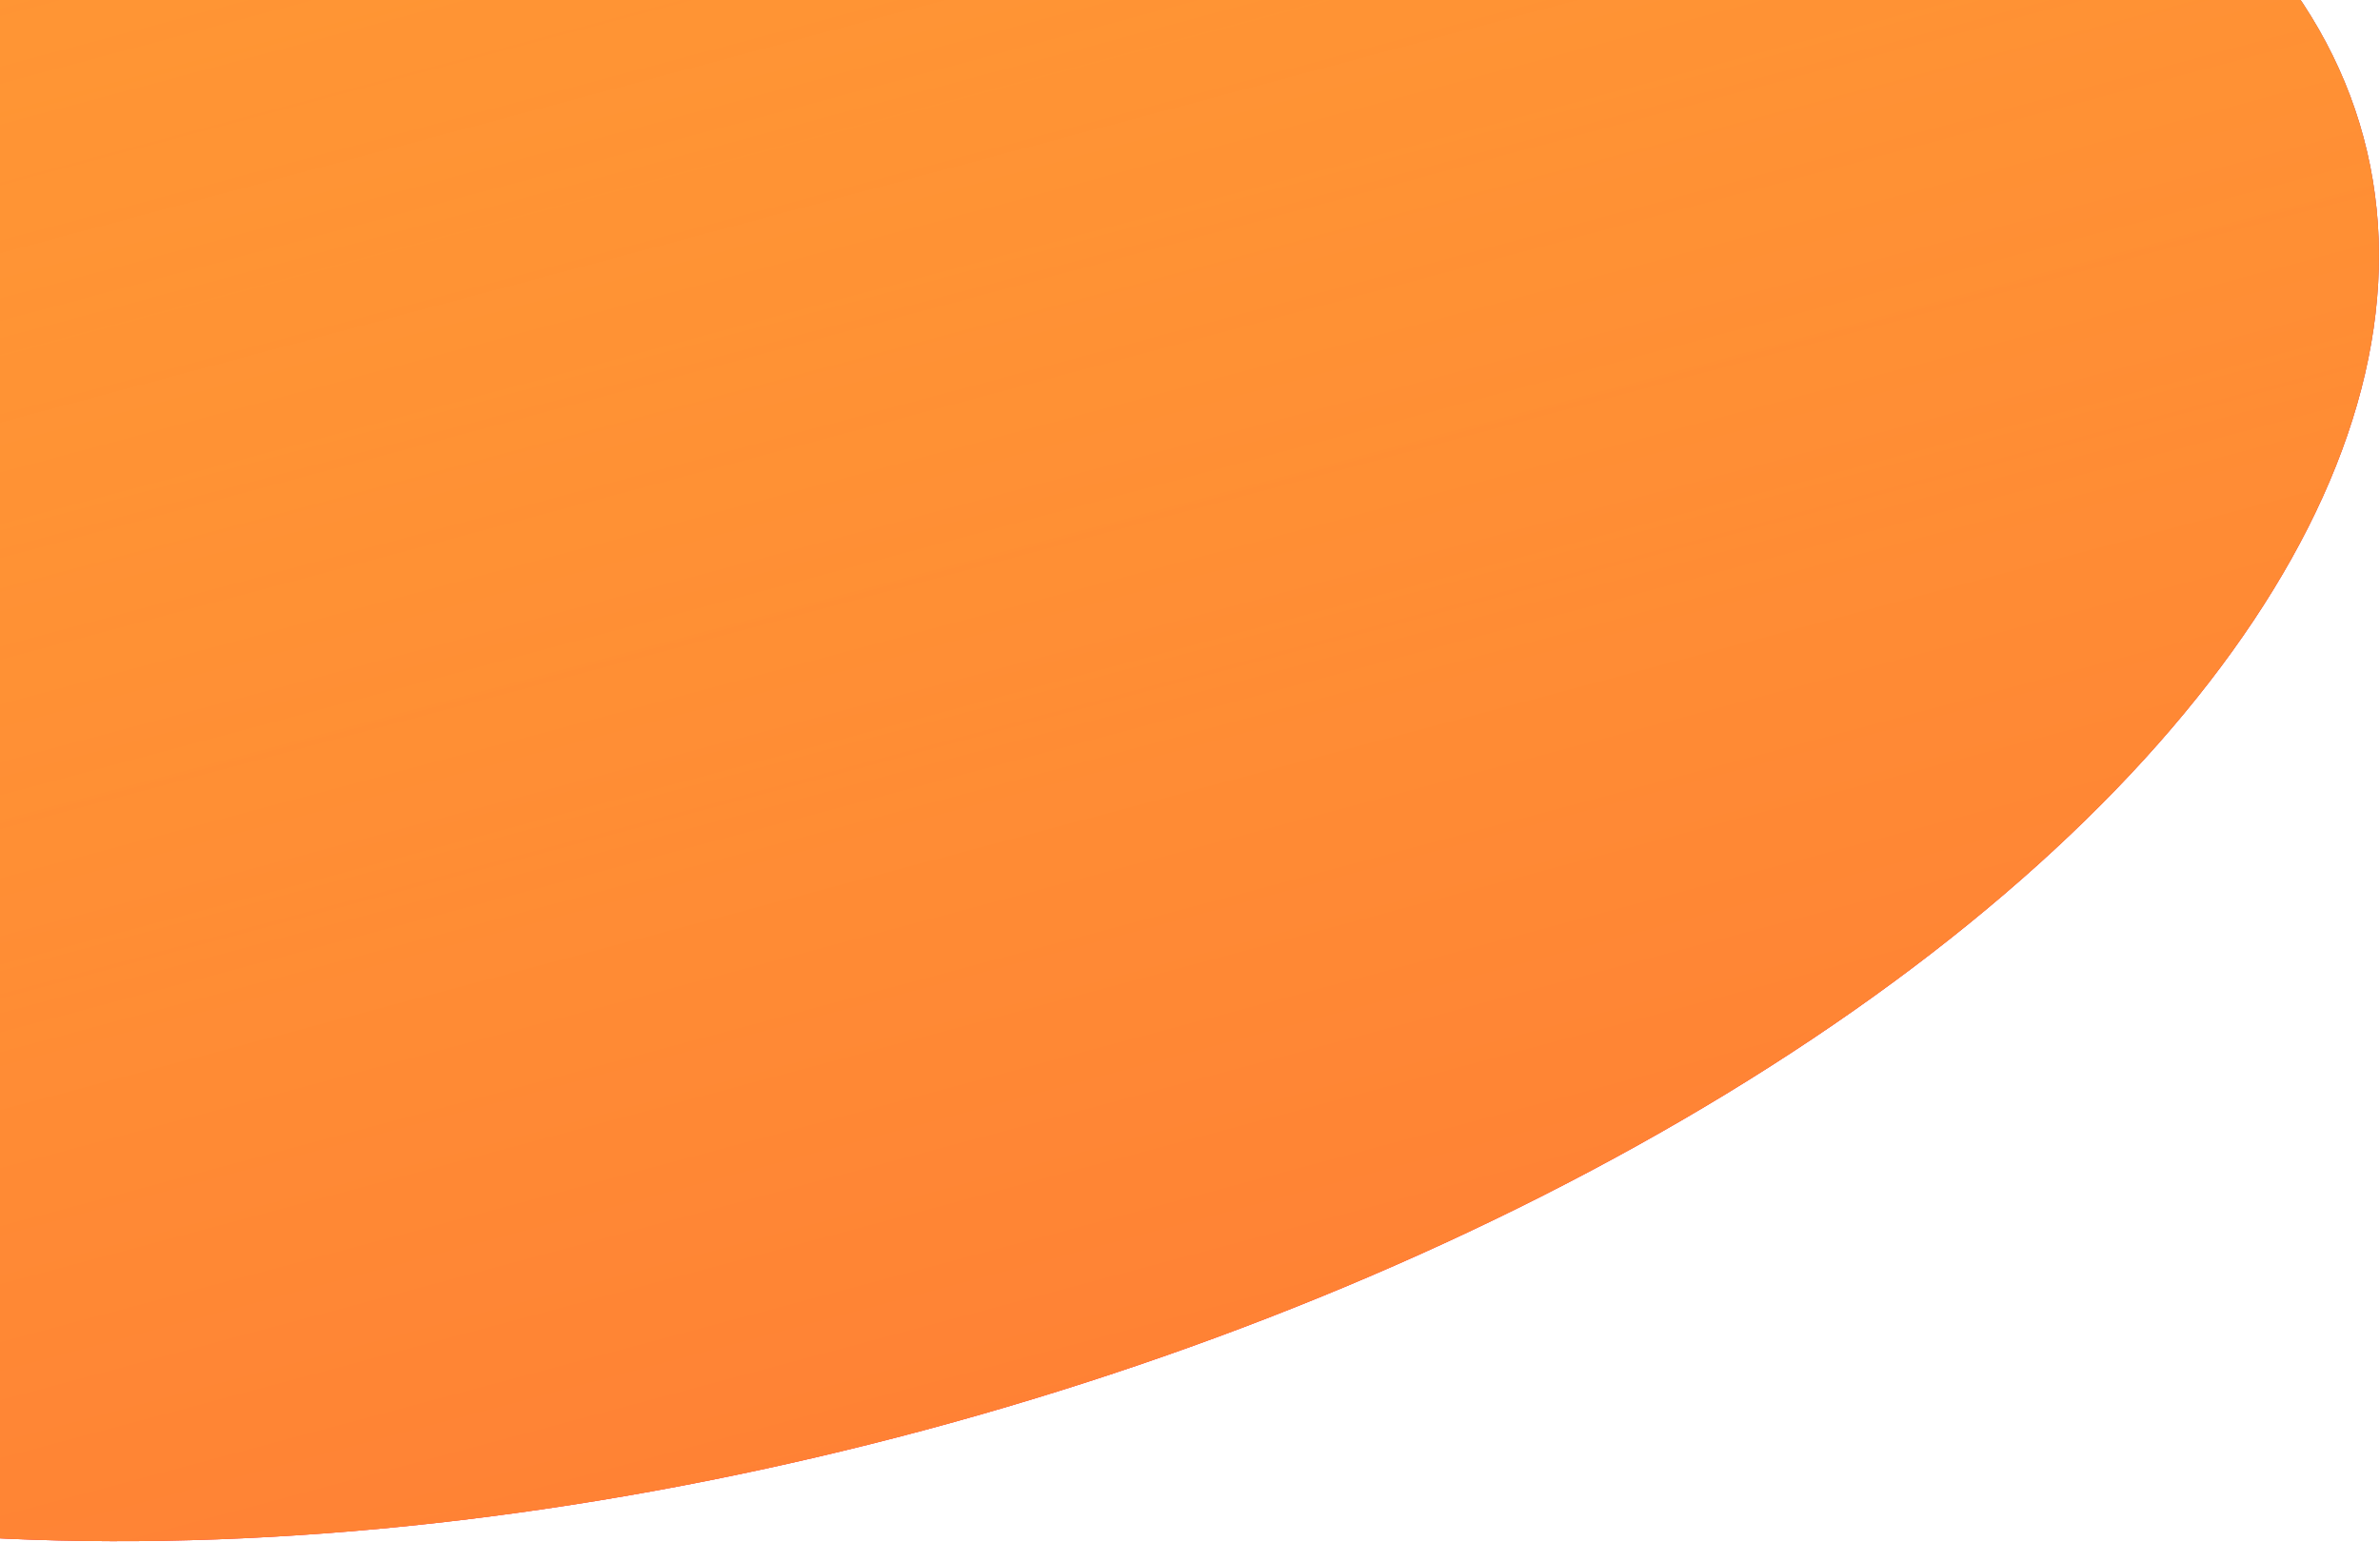
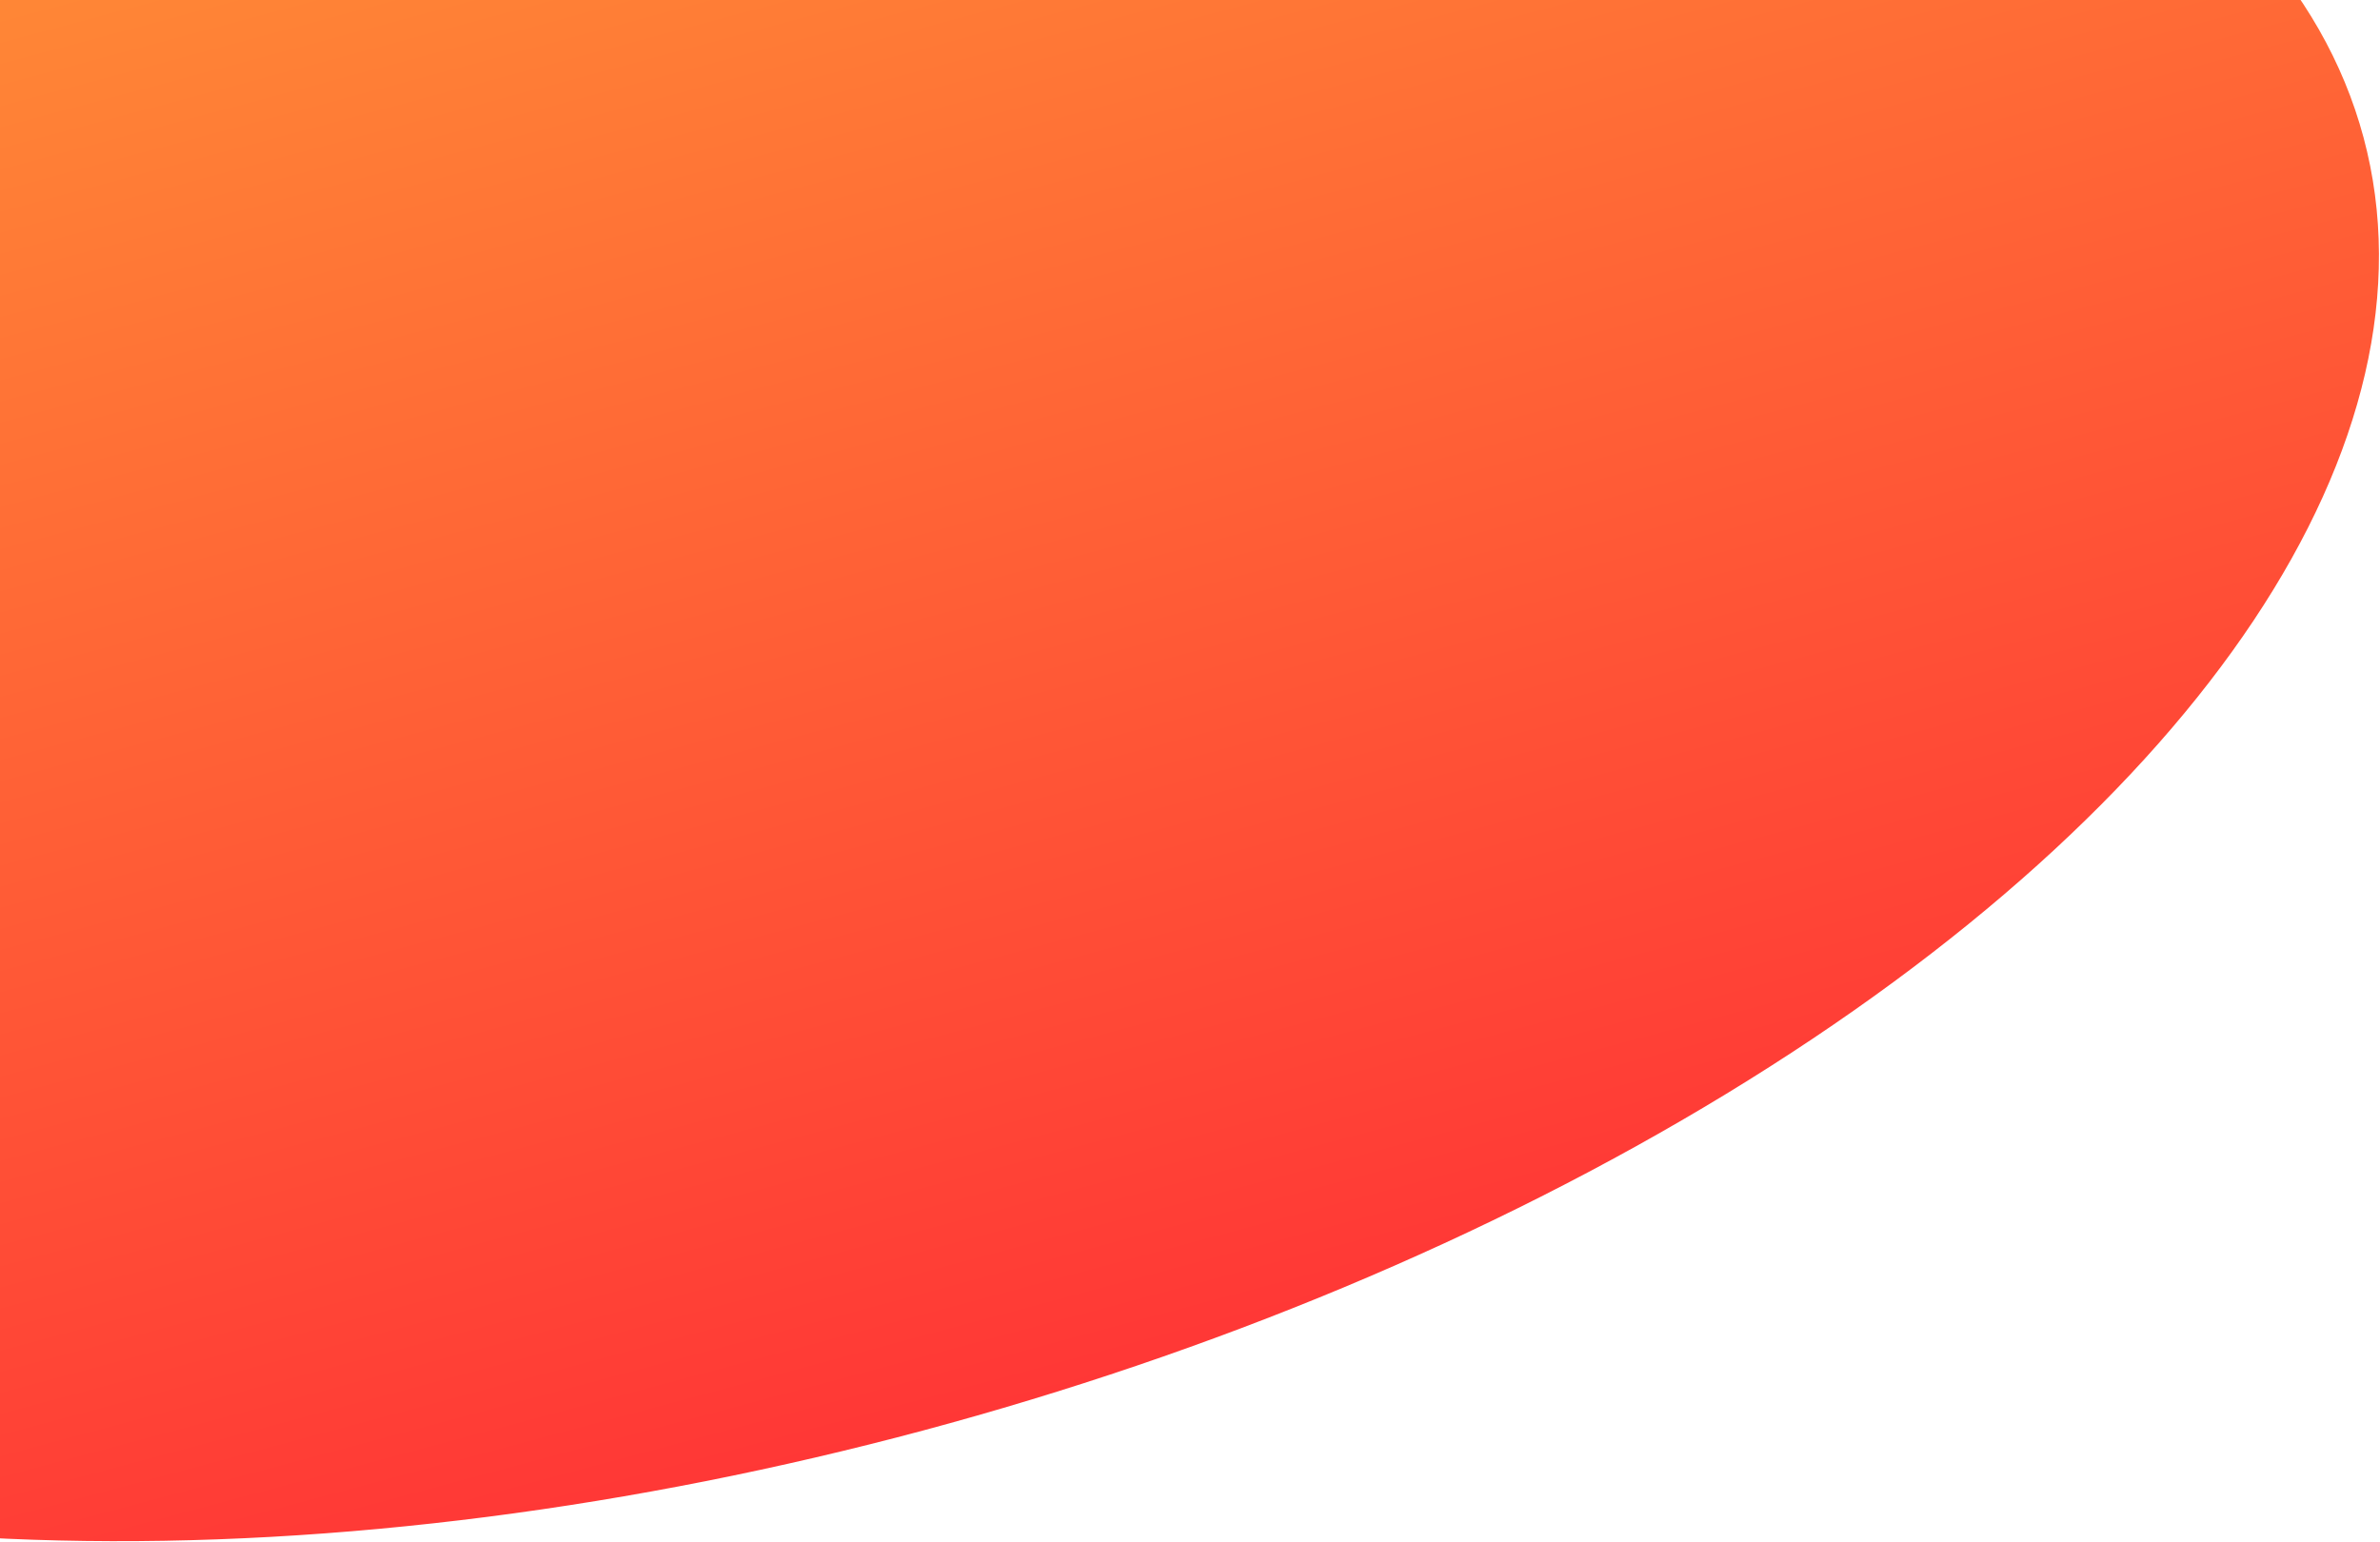
<svg xmlns="http://www.w3.org/2000/svg" width="1369" height="887" viewBox="0 0 1369 887" fill="none">
-   <ellipse cx="400.5" cy="336.117" rx="992.878" ry="504.034" transform="rotate(-15 400.5 336.117)" fill="url(#paint0_linear_3102_40632)" />
  <ellipse cx="400.5" cy="336.117" rx="992.878" ry="504.034" transform="rotate(-15 400.5 336.117)" fill="url(#paint1_linear_3102_40632)" />
-   <ellipse cx="400.5" cy="336.117" rx="992.878" ry="504.034" transform="rotate(-15 400.5 336.117)" fill="url(#paint2_linear_3102_40632)" />
  <defs>
    <linearGradient id="paint0_linear_3102_40632" x1="400.5" y1="-167.917" x2="400.5" y2="840.15" gradientUnits="userSpaceOnUse">
      <stop stop-color="#00C2FF" />
      <stop offset="0.516" stop-color="#7271E1" />
      <stop offset="1" stop-color="#FF6682" />
    </linearGradient>
    <linearGradient id="paint1_linear_3102_40632" x1="400.5" y1="-167.917" x2="400.5" y2="840.15" gradientUnits="userSpaceOnUse">
      <stop stop-color="#FF8D36" />
      <stop offset="1" stop-color="#FF3736" />
    </linearGradient>
    <linearGradient id="paint2_linear_3102_40632" x1="400.5" y1="-167.917" x2="400.5" y2="840.15" gradientUnits="userSpaceOnUse">
      <stop stop-color="#FF9534" />
      <stop offset="1" stop-color="#FF9534" stop-opacity="0.79" />
    </linearGradient>
  </defs>
</svg>